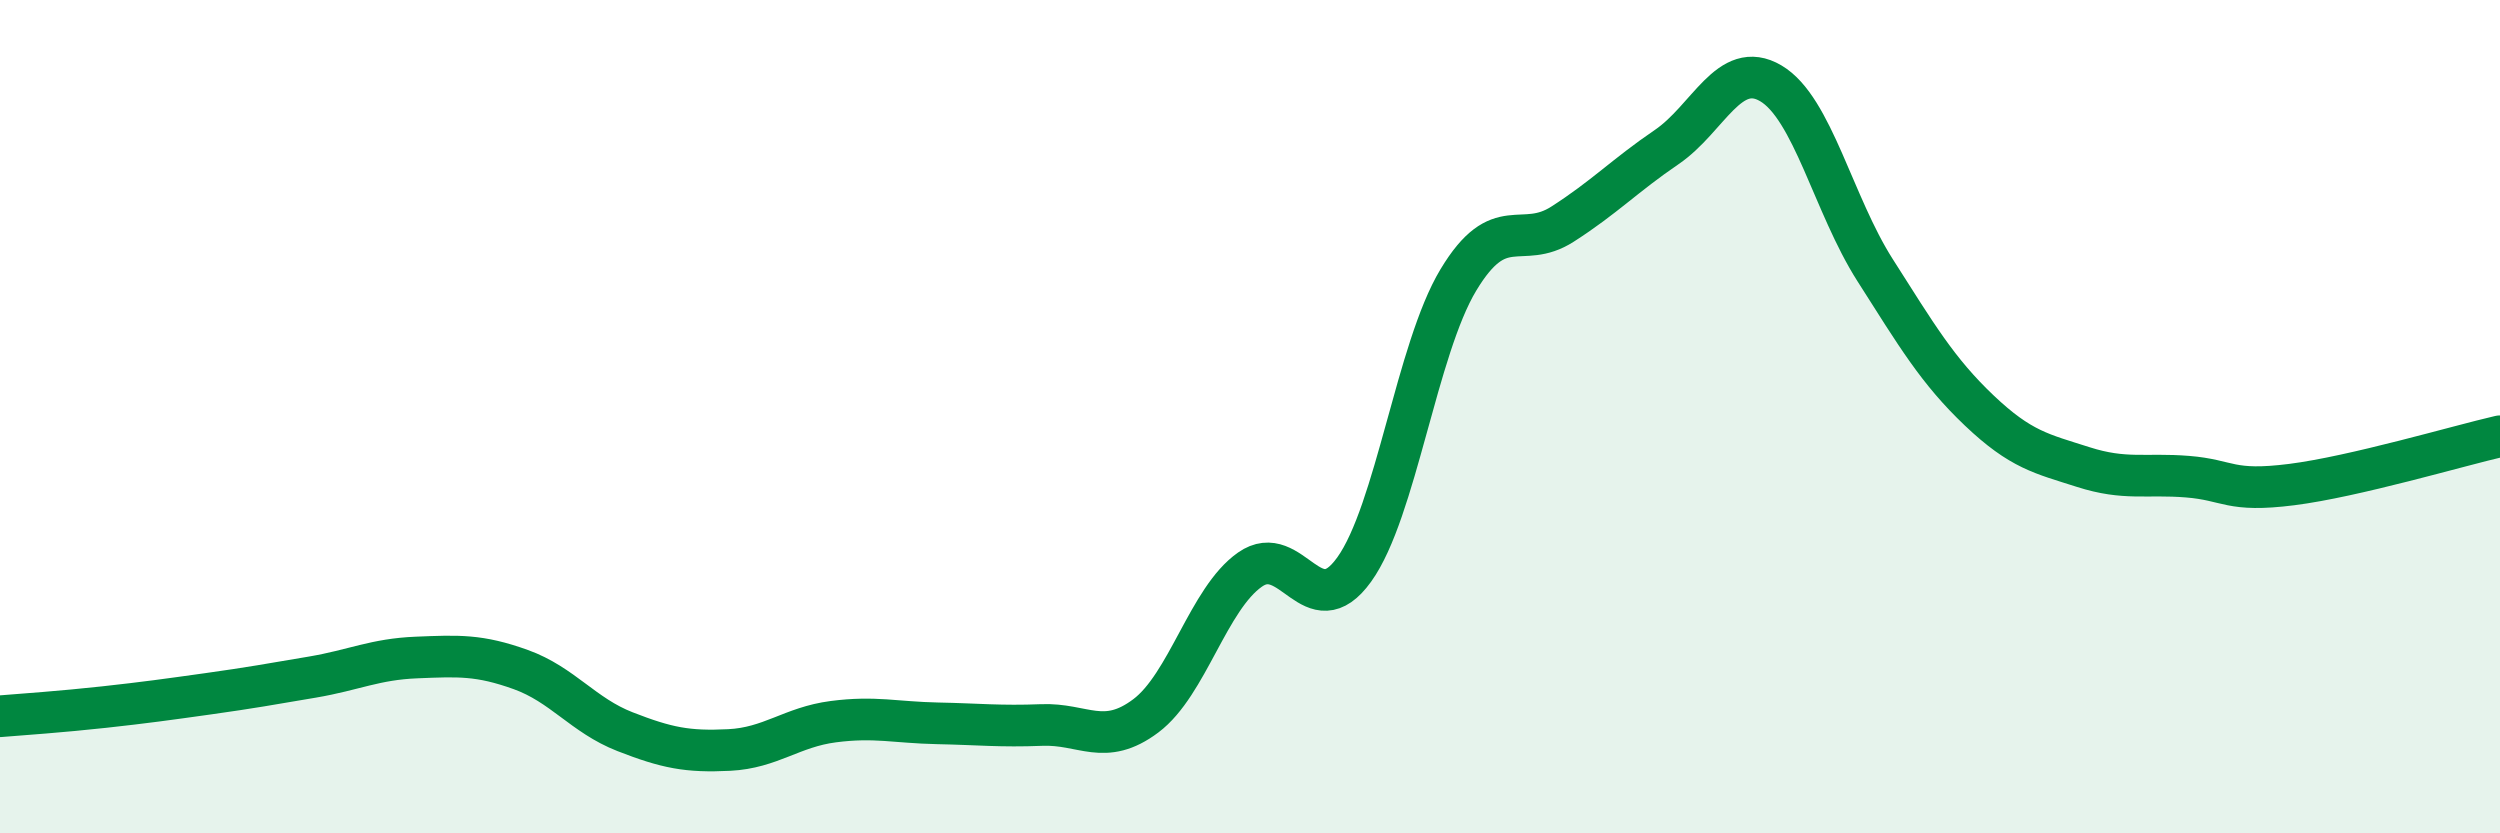
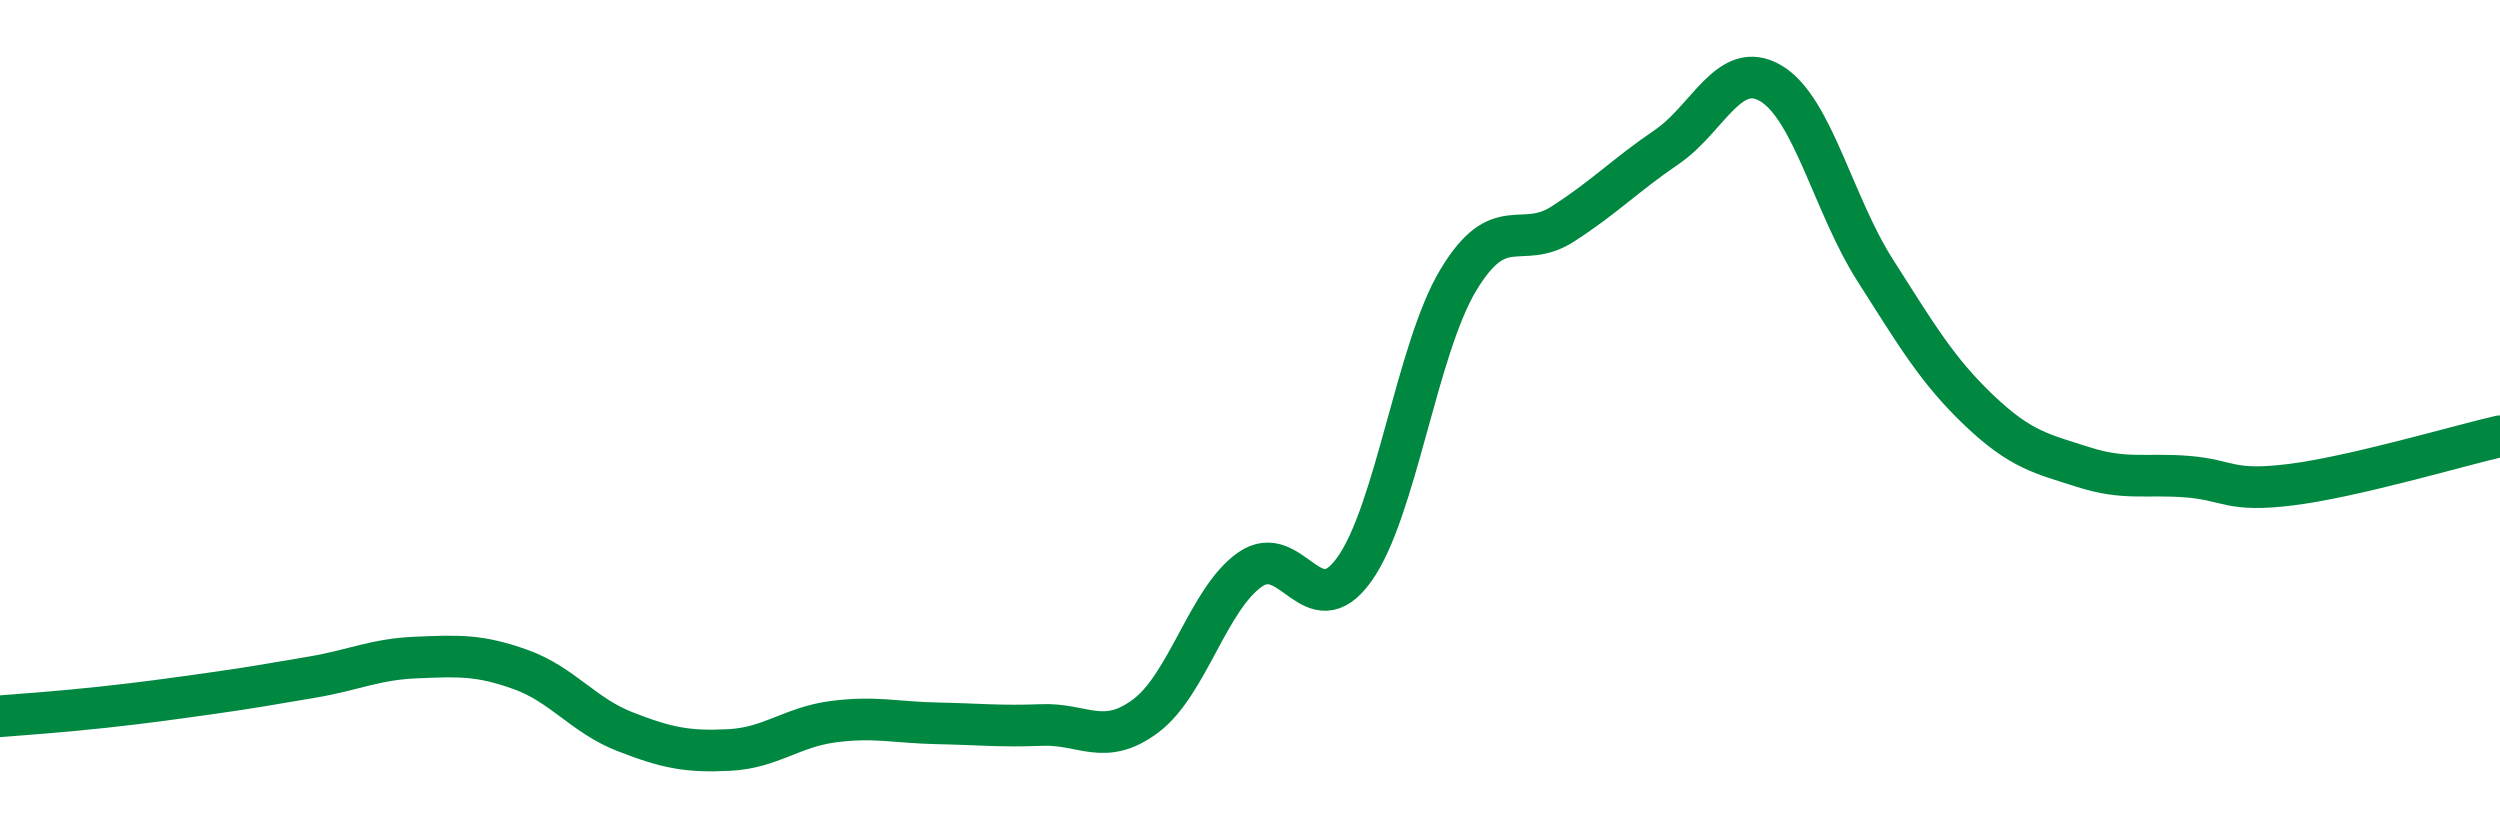
<svg xmlns="http://www.w3.org/2000/svg" width="60" height="20" viewBox="0 0 60 20">
-   <path d="M 0,17.19 C 0.5,17.15 1.5,17.08 2.5,16.97 C 3.5,16.86 4,16.79 5,16.65 C 6,16.51 6.5,16.42 7.5,16.25 C 8.5,16.08 9,15.82 10,15.78 C 11,15.74 11.5,15.71 12.5,16.07 C 13.5,16.43 14,17.17 15,17.56 C 16,17.95 16.5,18.05 17.5,18 C 18.5,17.95 19,17.45 20,17.32 C 21,17.19 21.5,17.34 22.5,17.36 C 23.5,17.38 24,17.44 25,17.4 C 26,17.36 26.5,17.93 27.5,17.18 C 28.5,16.43 29,14.37 30,13.67 C 31,12.97 31.5,15.06 32.5,13.67 C 33.5,12.28 34,8.38 35,6.72 C 36,5.06 36.5,6.02 37.5,5.38 C 38.5,4.74 39,4.21 40,3.53 C 41,2.85 41.5,1.41 42.5,2 C 43.5,2.59 44,4.91 45,6.48 C 46,8.05 46.5,8.9 47.5,9.85 C 48.5,10.8 49,10.89 50,11.21 C 51,11.53 51.5,11.36 52.5,11.44 C 53.5,11.52 53.5,11.82 55,11.63 C 56.5,11.44 59,10.7 60,10.47L60 20L0 20Z" fill="#008740" opacity="0.1" stroke-linecap="round" stroke-linejoin="round" />
  <path d="M 0,17.19 C 0.5,17.15 1.5,17.08 2.5,16.97 C 3.5,16.86 4,16.79 5,16.65 C 6,16.51 6.5,16.42 7.5,16.25 C 8.5,16.08 9,15.82 10,15.78 C 11,15.74 11.5,15.71 12.5,16.07 C 13.5,16.43 14,17.17 15,17.56 C 16,17.95 16.5,18.05 17.5,18 C 18.5,17.95 19,17.45 20,17.32 C 21,17.19 21.5,17.34 22.5,17.36 C 23.5,17.38 24,17.44 25,17.4 C 26,17.36 26.5,17.93 27.5,17.18 C 28.5,16.43 29,14.37 30,13.67 C 31,12.97 31.5,15.06 32.5,13.67 C 33.5,12.28 34,8.38 35,6.72 C 36,5.06 36.5,6.02 37.5,5.38 C 38.5,4.74 39,4.21 40,3.53 C 41,2.85 41.5,1.41 42.5,2 C 43.5,2.59 44,4.91 45,6.48 C 46,8.05 46.5,8.9 47.5,9.85 C 48.5,10.8 49,10.89 50,11.21 C 51,11.53 51.5,11.36 52.5,11.44 C 53.5,11.52 53.5,11.82 55,11.63 C 56.5,11.44 59,10.7 60,10.47" stroke="#008740" stroke-width="1" fill="none" stroke-linecap="round" stroke-linejoin="round" />
</svg>